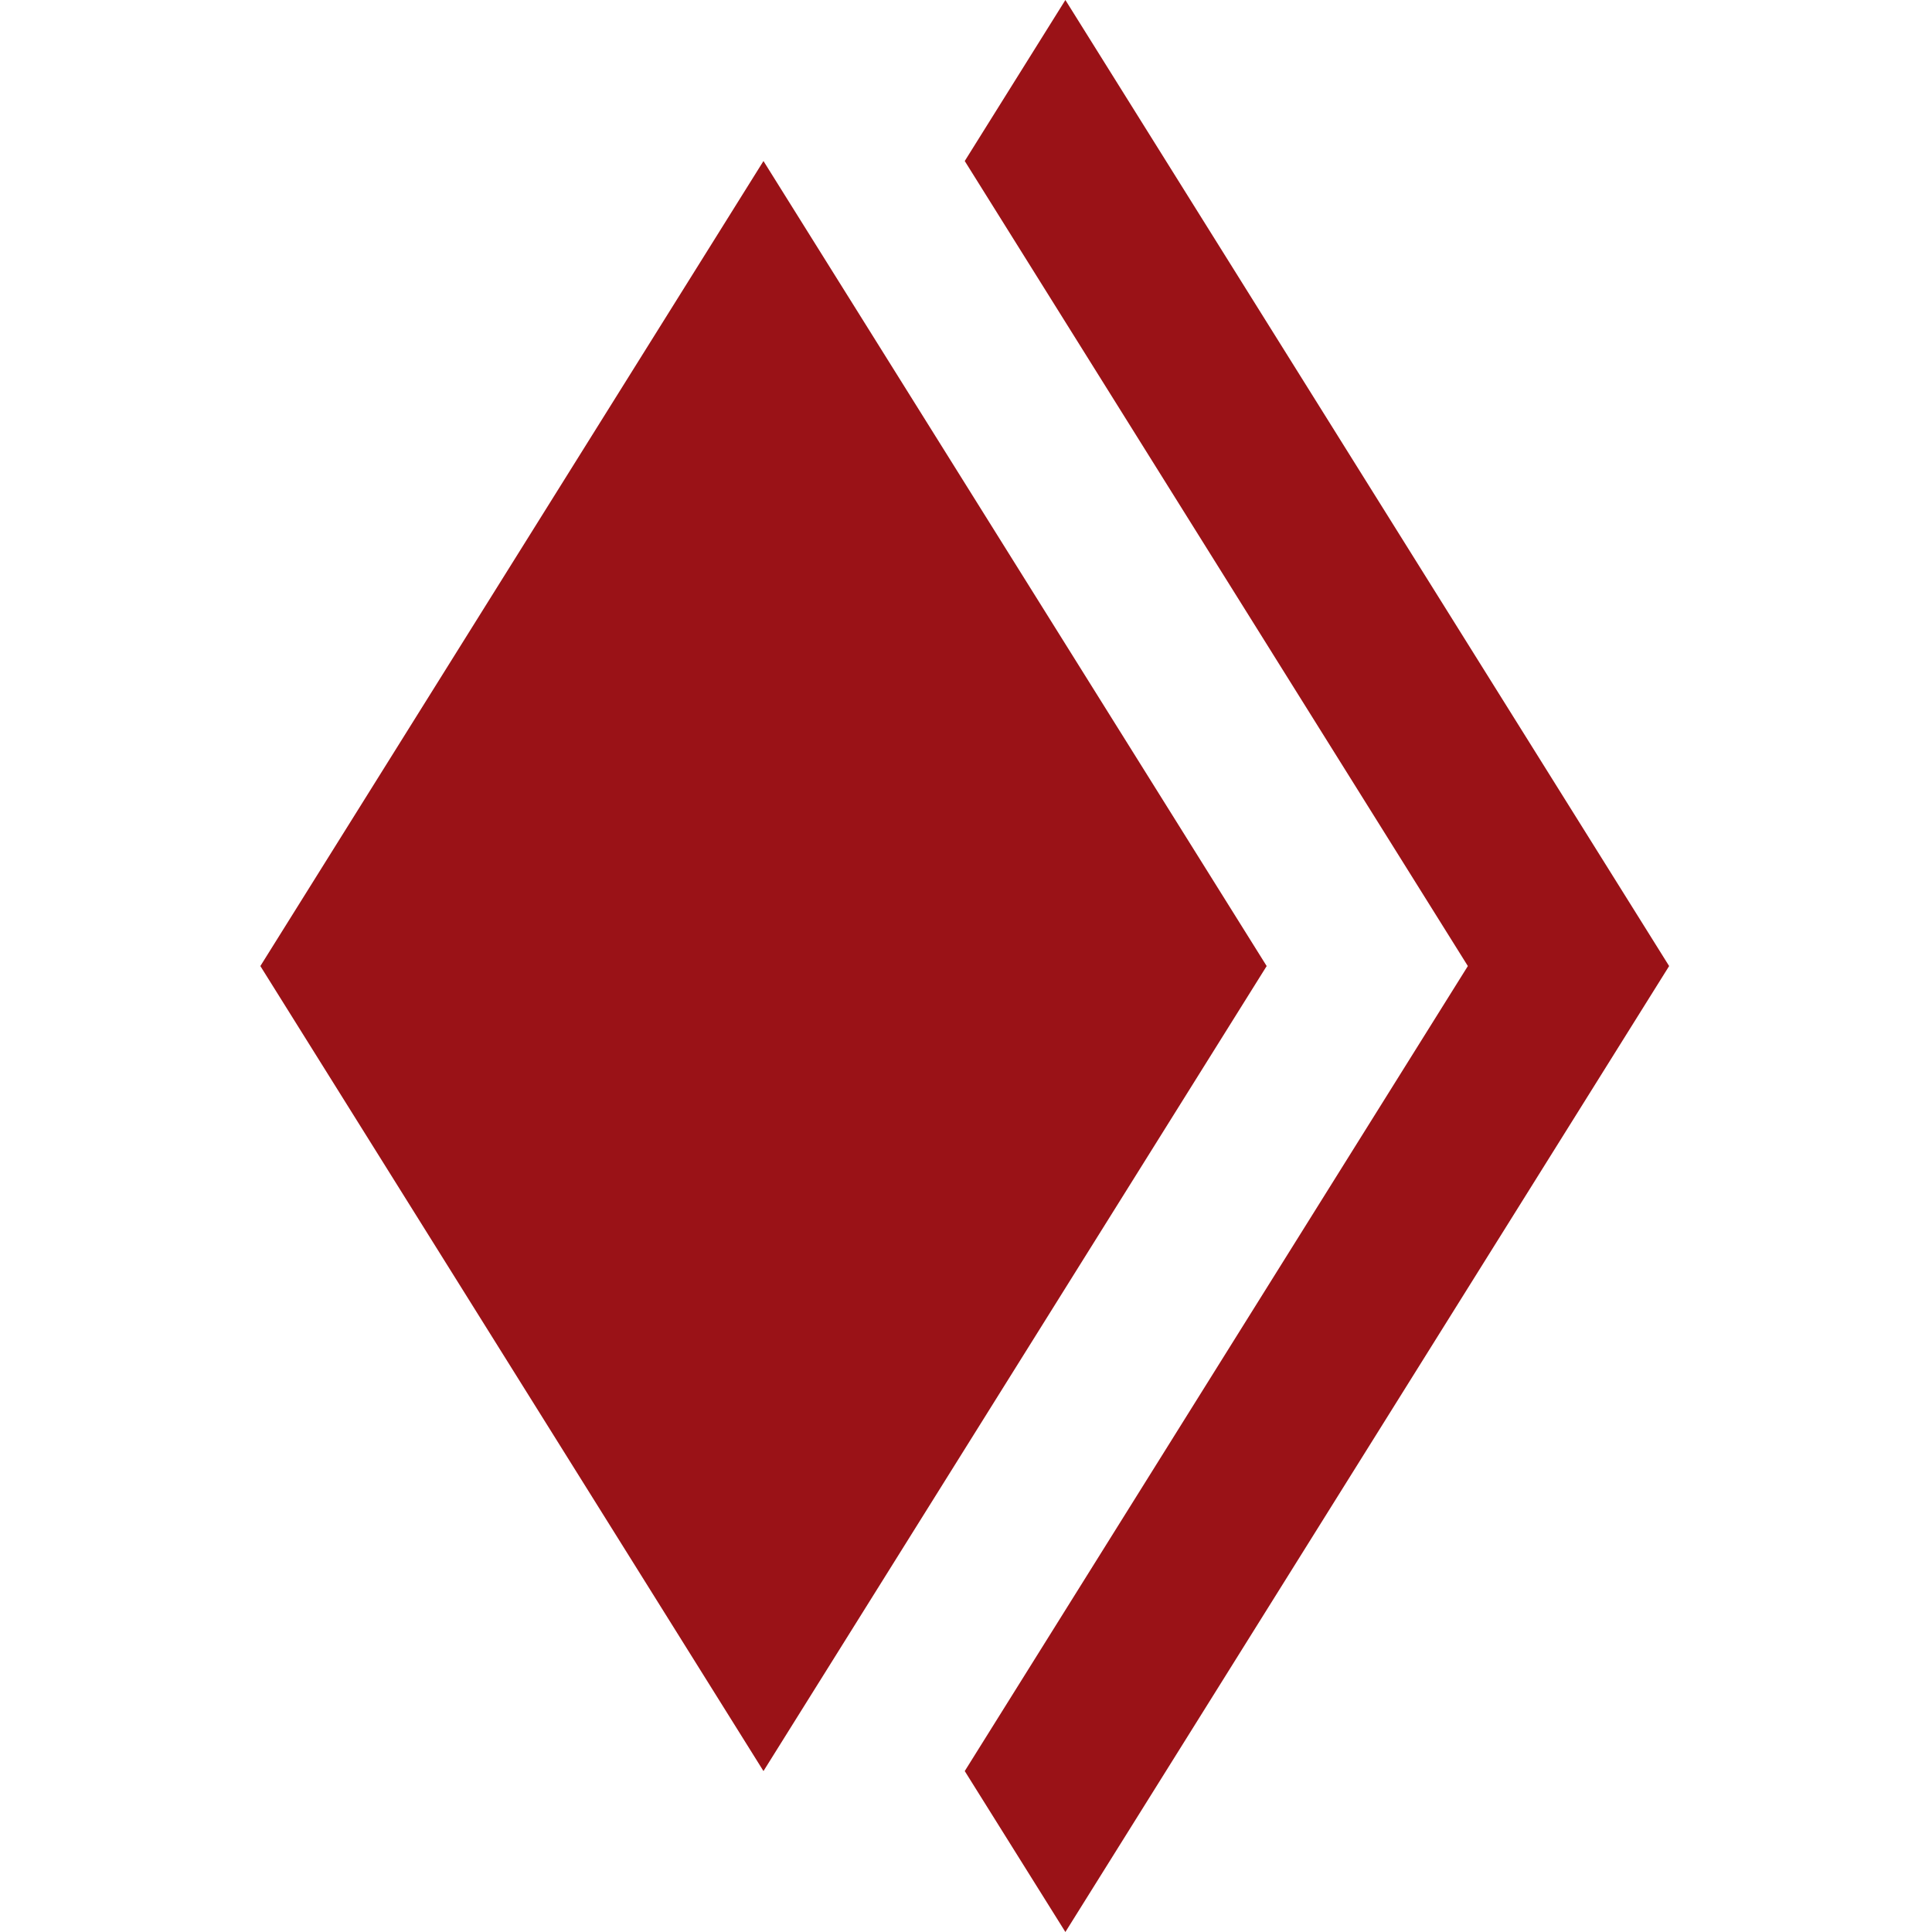
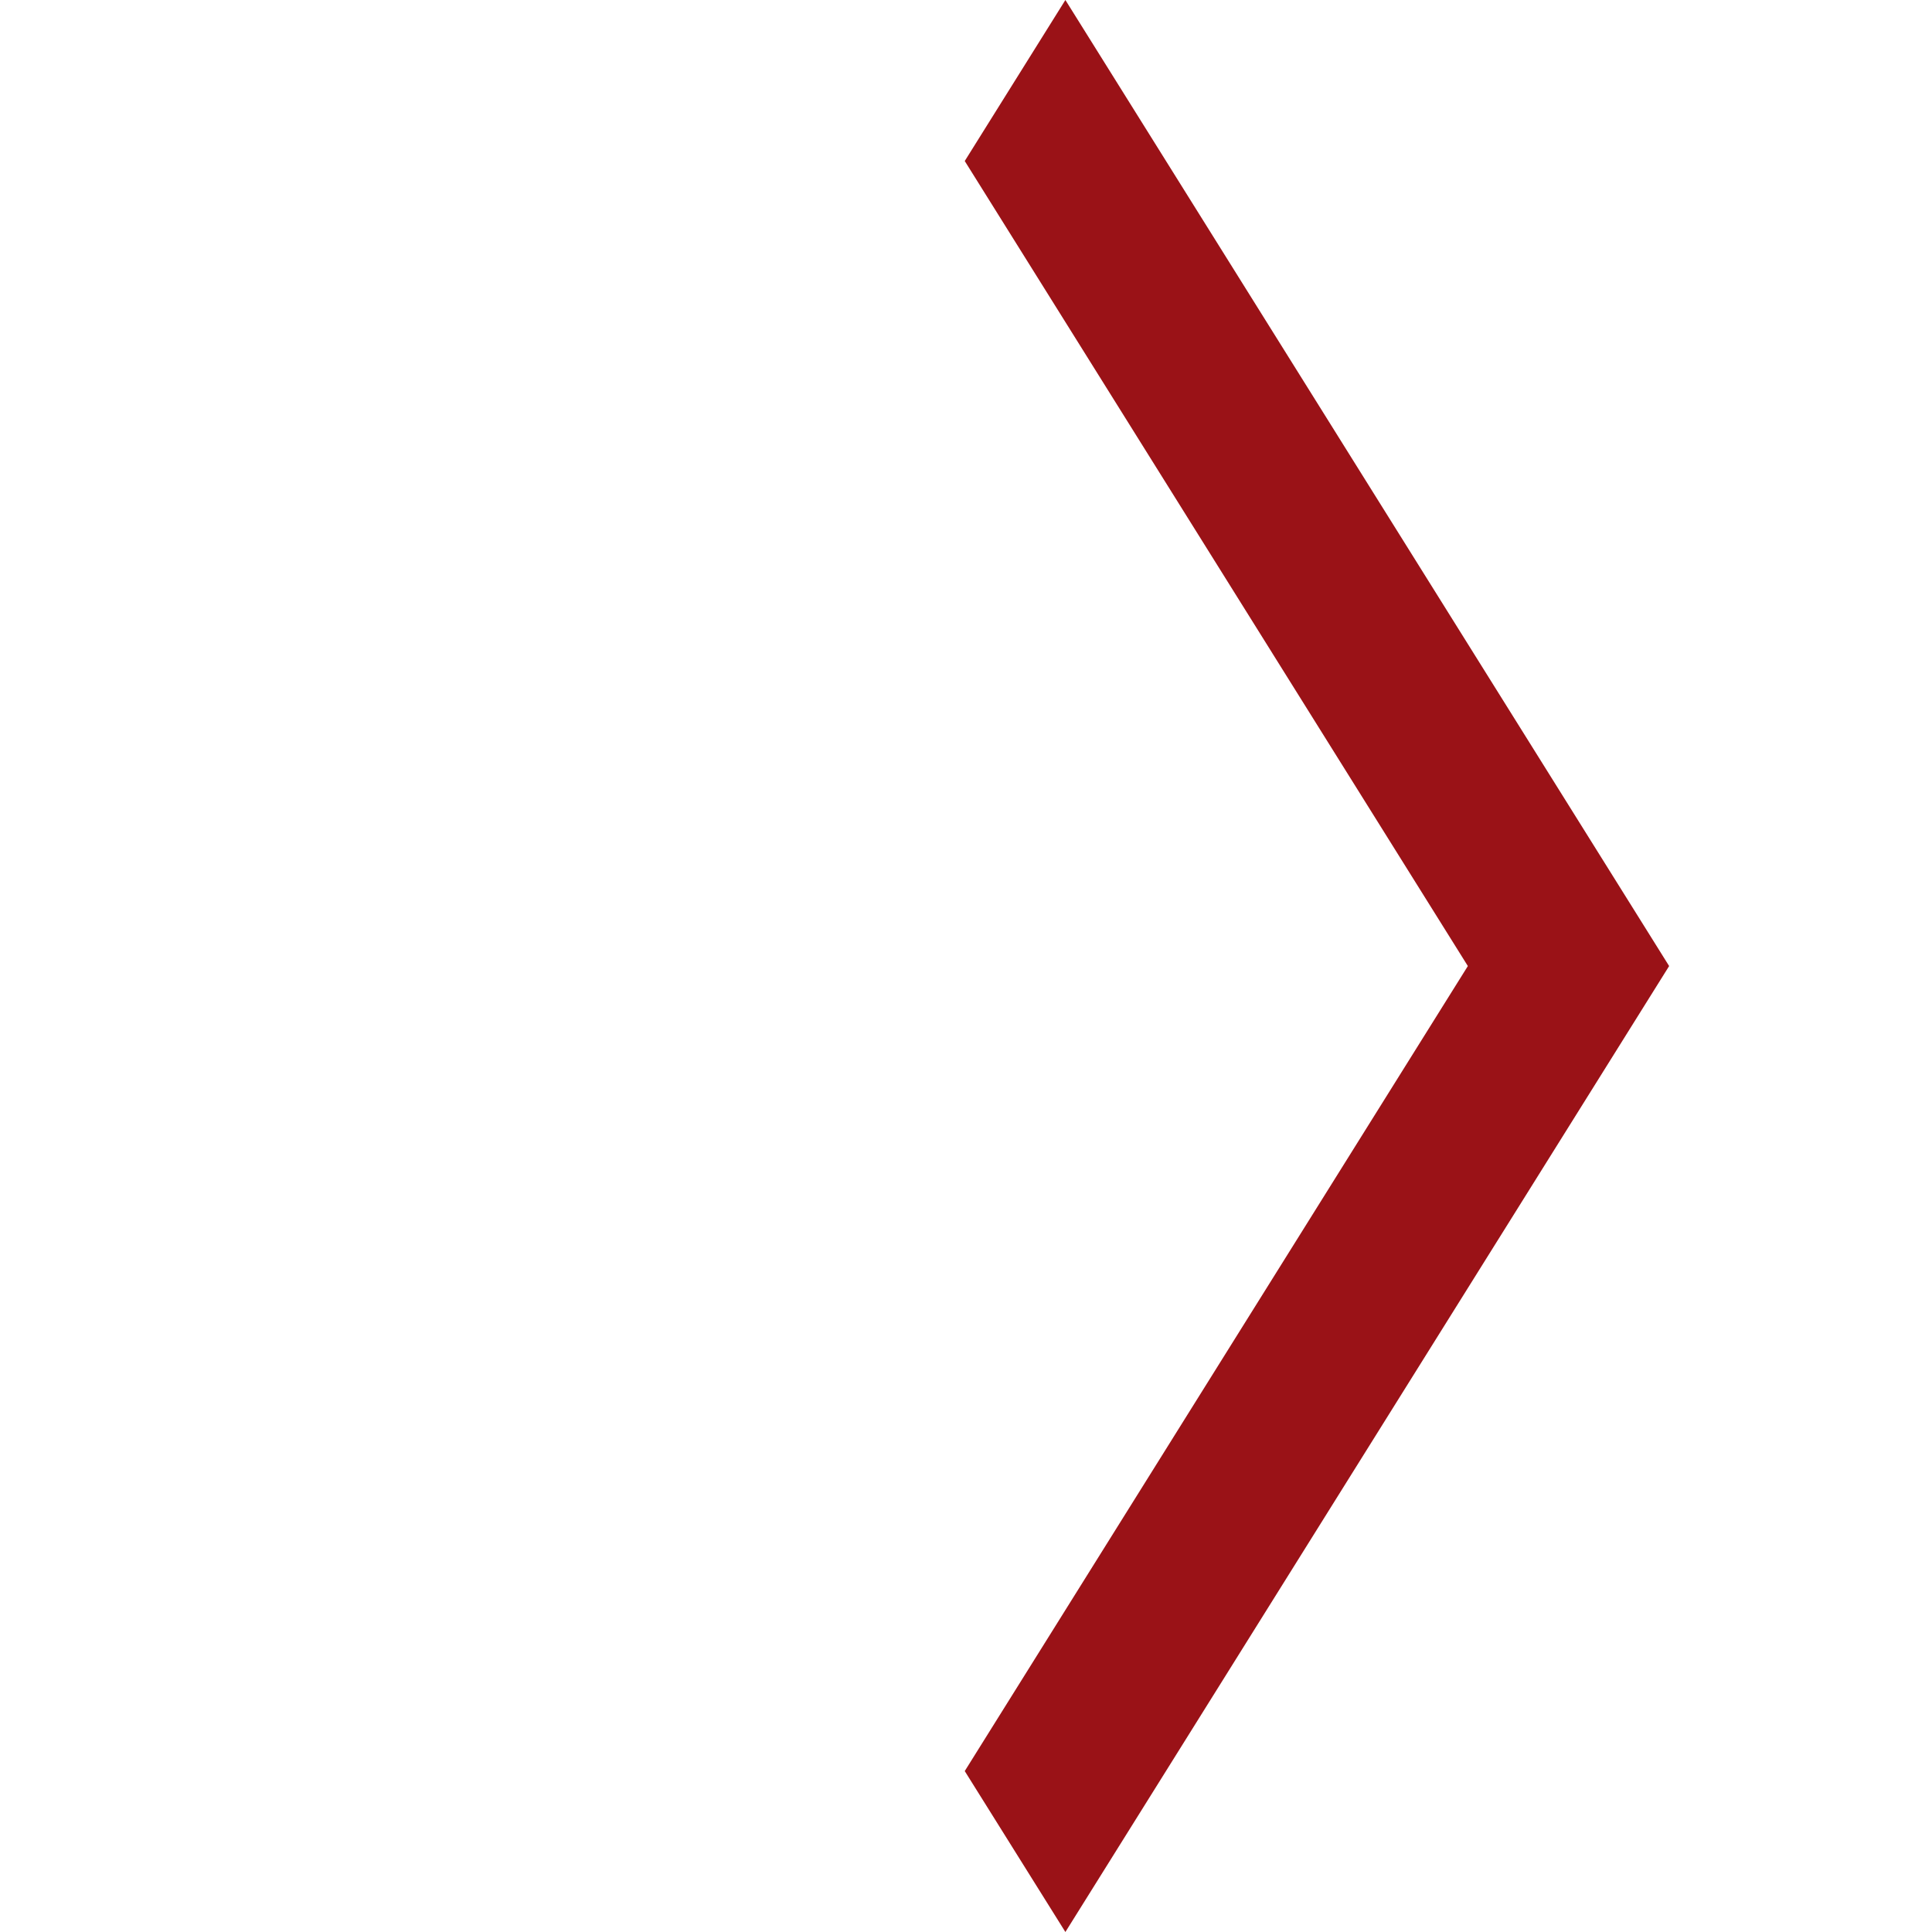
<svg xmlns="http://www.w3.org/2000/svg" width="512" height="512" viewBox="0 0 512 512" fill="none">
  <path d="M282.338 0L255.668 42.673L388.996 256.012L255.668 469.352L282.338 512L442.337 256.012L282.338 0Z" fill="#9A1217" />
-   <path d="M202.328 42.675L69 256.014L202.328 469.354L335.681 256.014L202.328 42.675Z" fill="#9A1217" />
</svg>